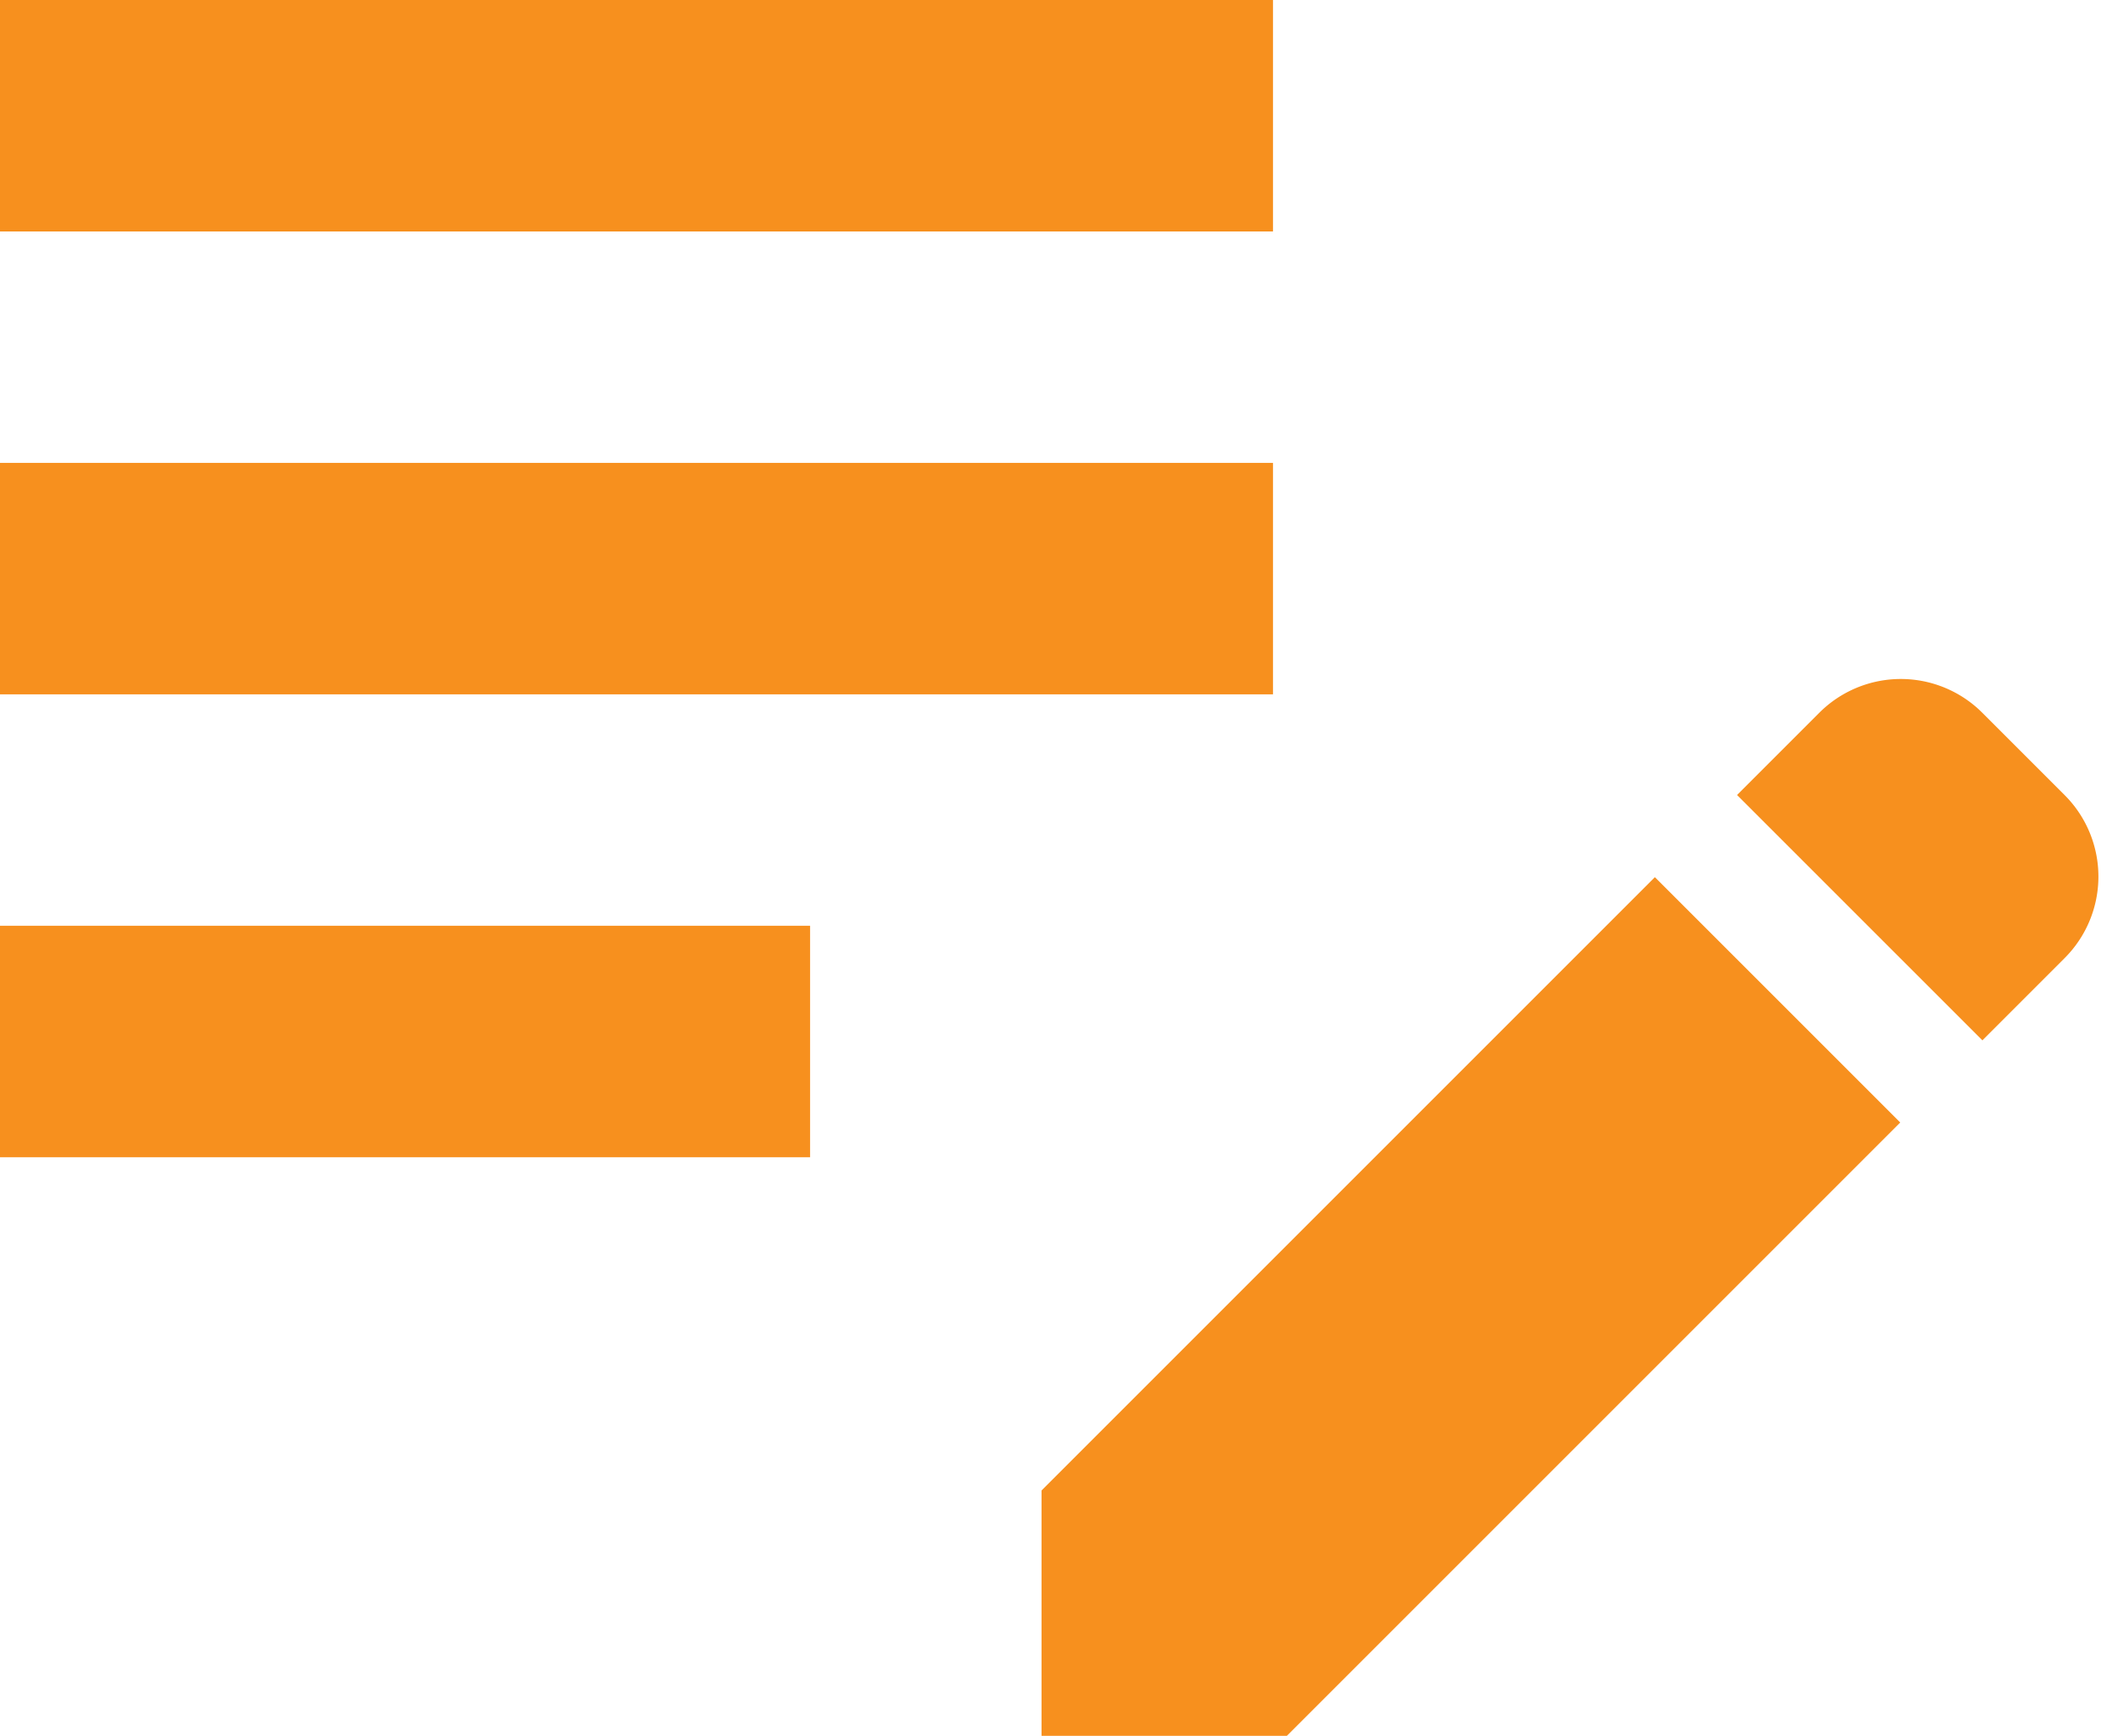
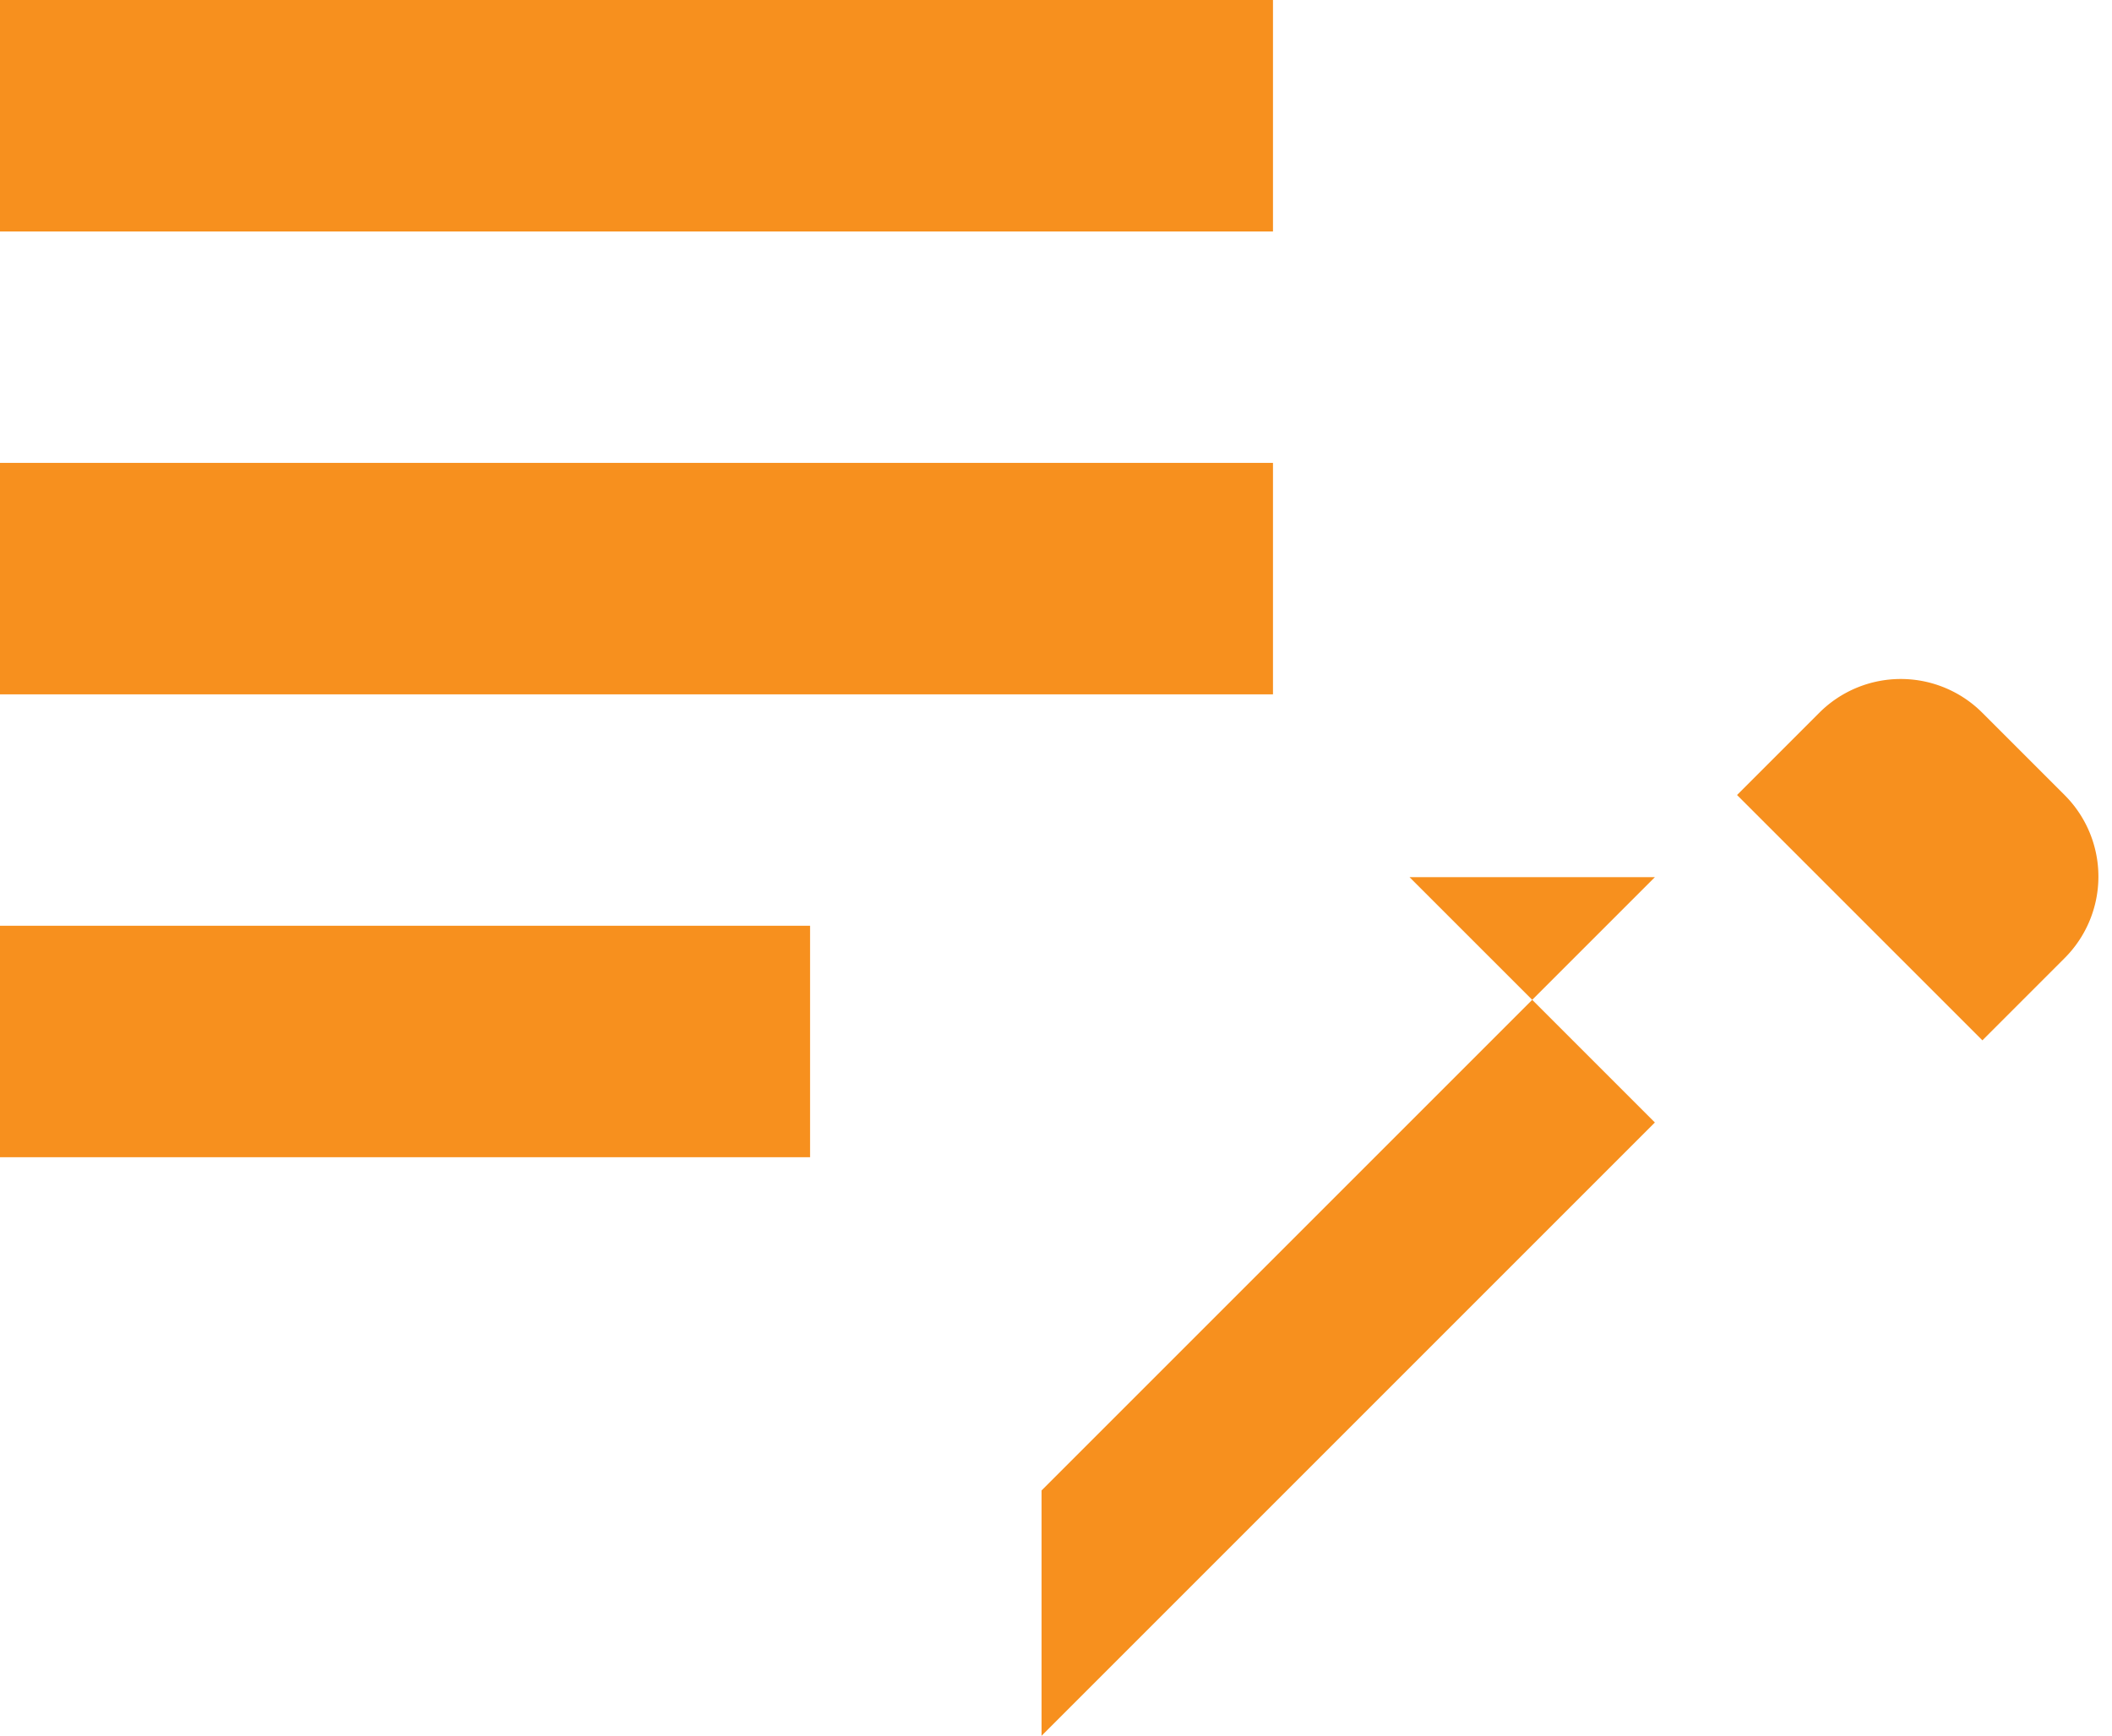
<svg xmlns="http://www.w3.org/2000/svg" width="73" height="60" viewBox="0 0 73 60" fill="none">
-   <path d="M0 16h44v8H0v-8zm0-8h44V0H0v8zm0 32h28v-8H0v8zm60.04-12.52l2.84-2.84a3.983 3.983 0 015.64 0l2.84 2.84a3.983 3.983 0 010 5.64l-2.84 2.84-8.48-8.48zm-2.84 2.84L36 51.52V60h8.48l21.2-21.2-8.48-8.48z" fill="#F7901E" />
+   <path d="M0 16h44v8H0v-8zm0-8h44V0H0v8zm0 32h28v-8H0v8zm60.04-12.52l2.84-2.84a3.983 3.983 0 015.64 0l2.84 2.84a3.983 3.983 0 010 5.64l-2.84 2.84-8.48-8.48zm-2.84 2.84L36 51.52V60l21.2-21.2-8.48-8.48z" fill="#F7901E" />
</svg>